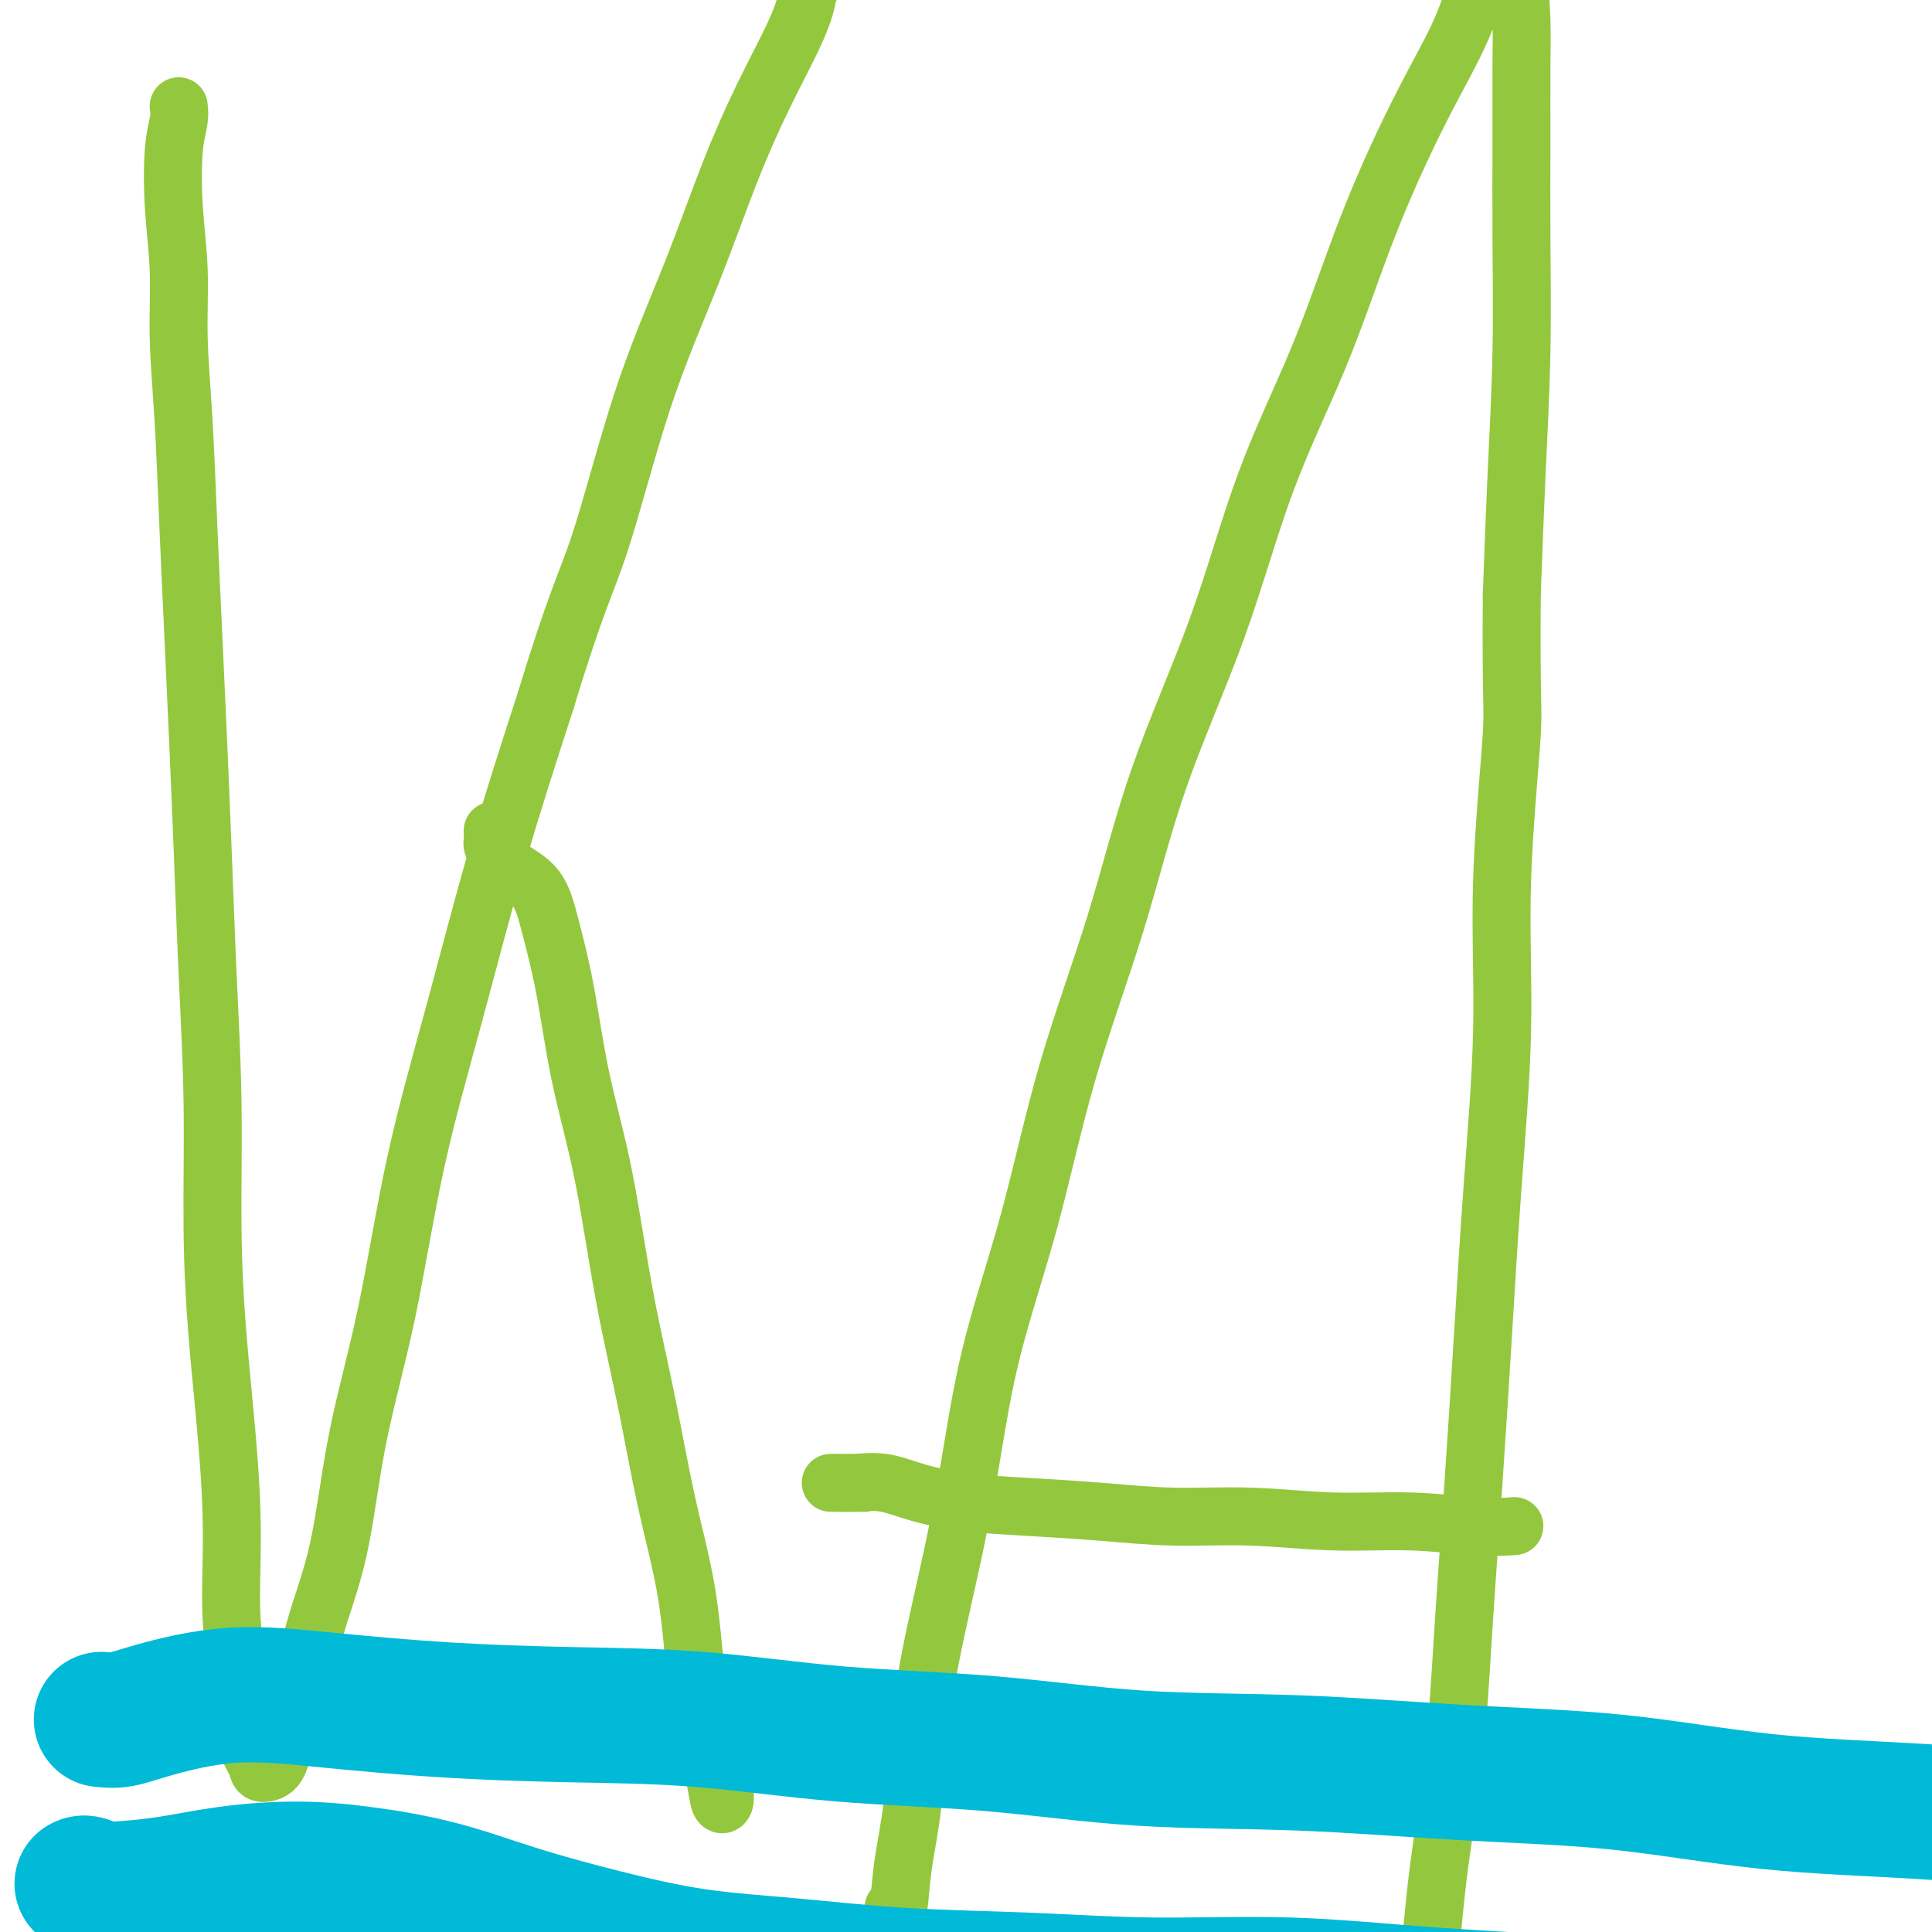
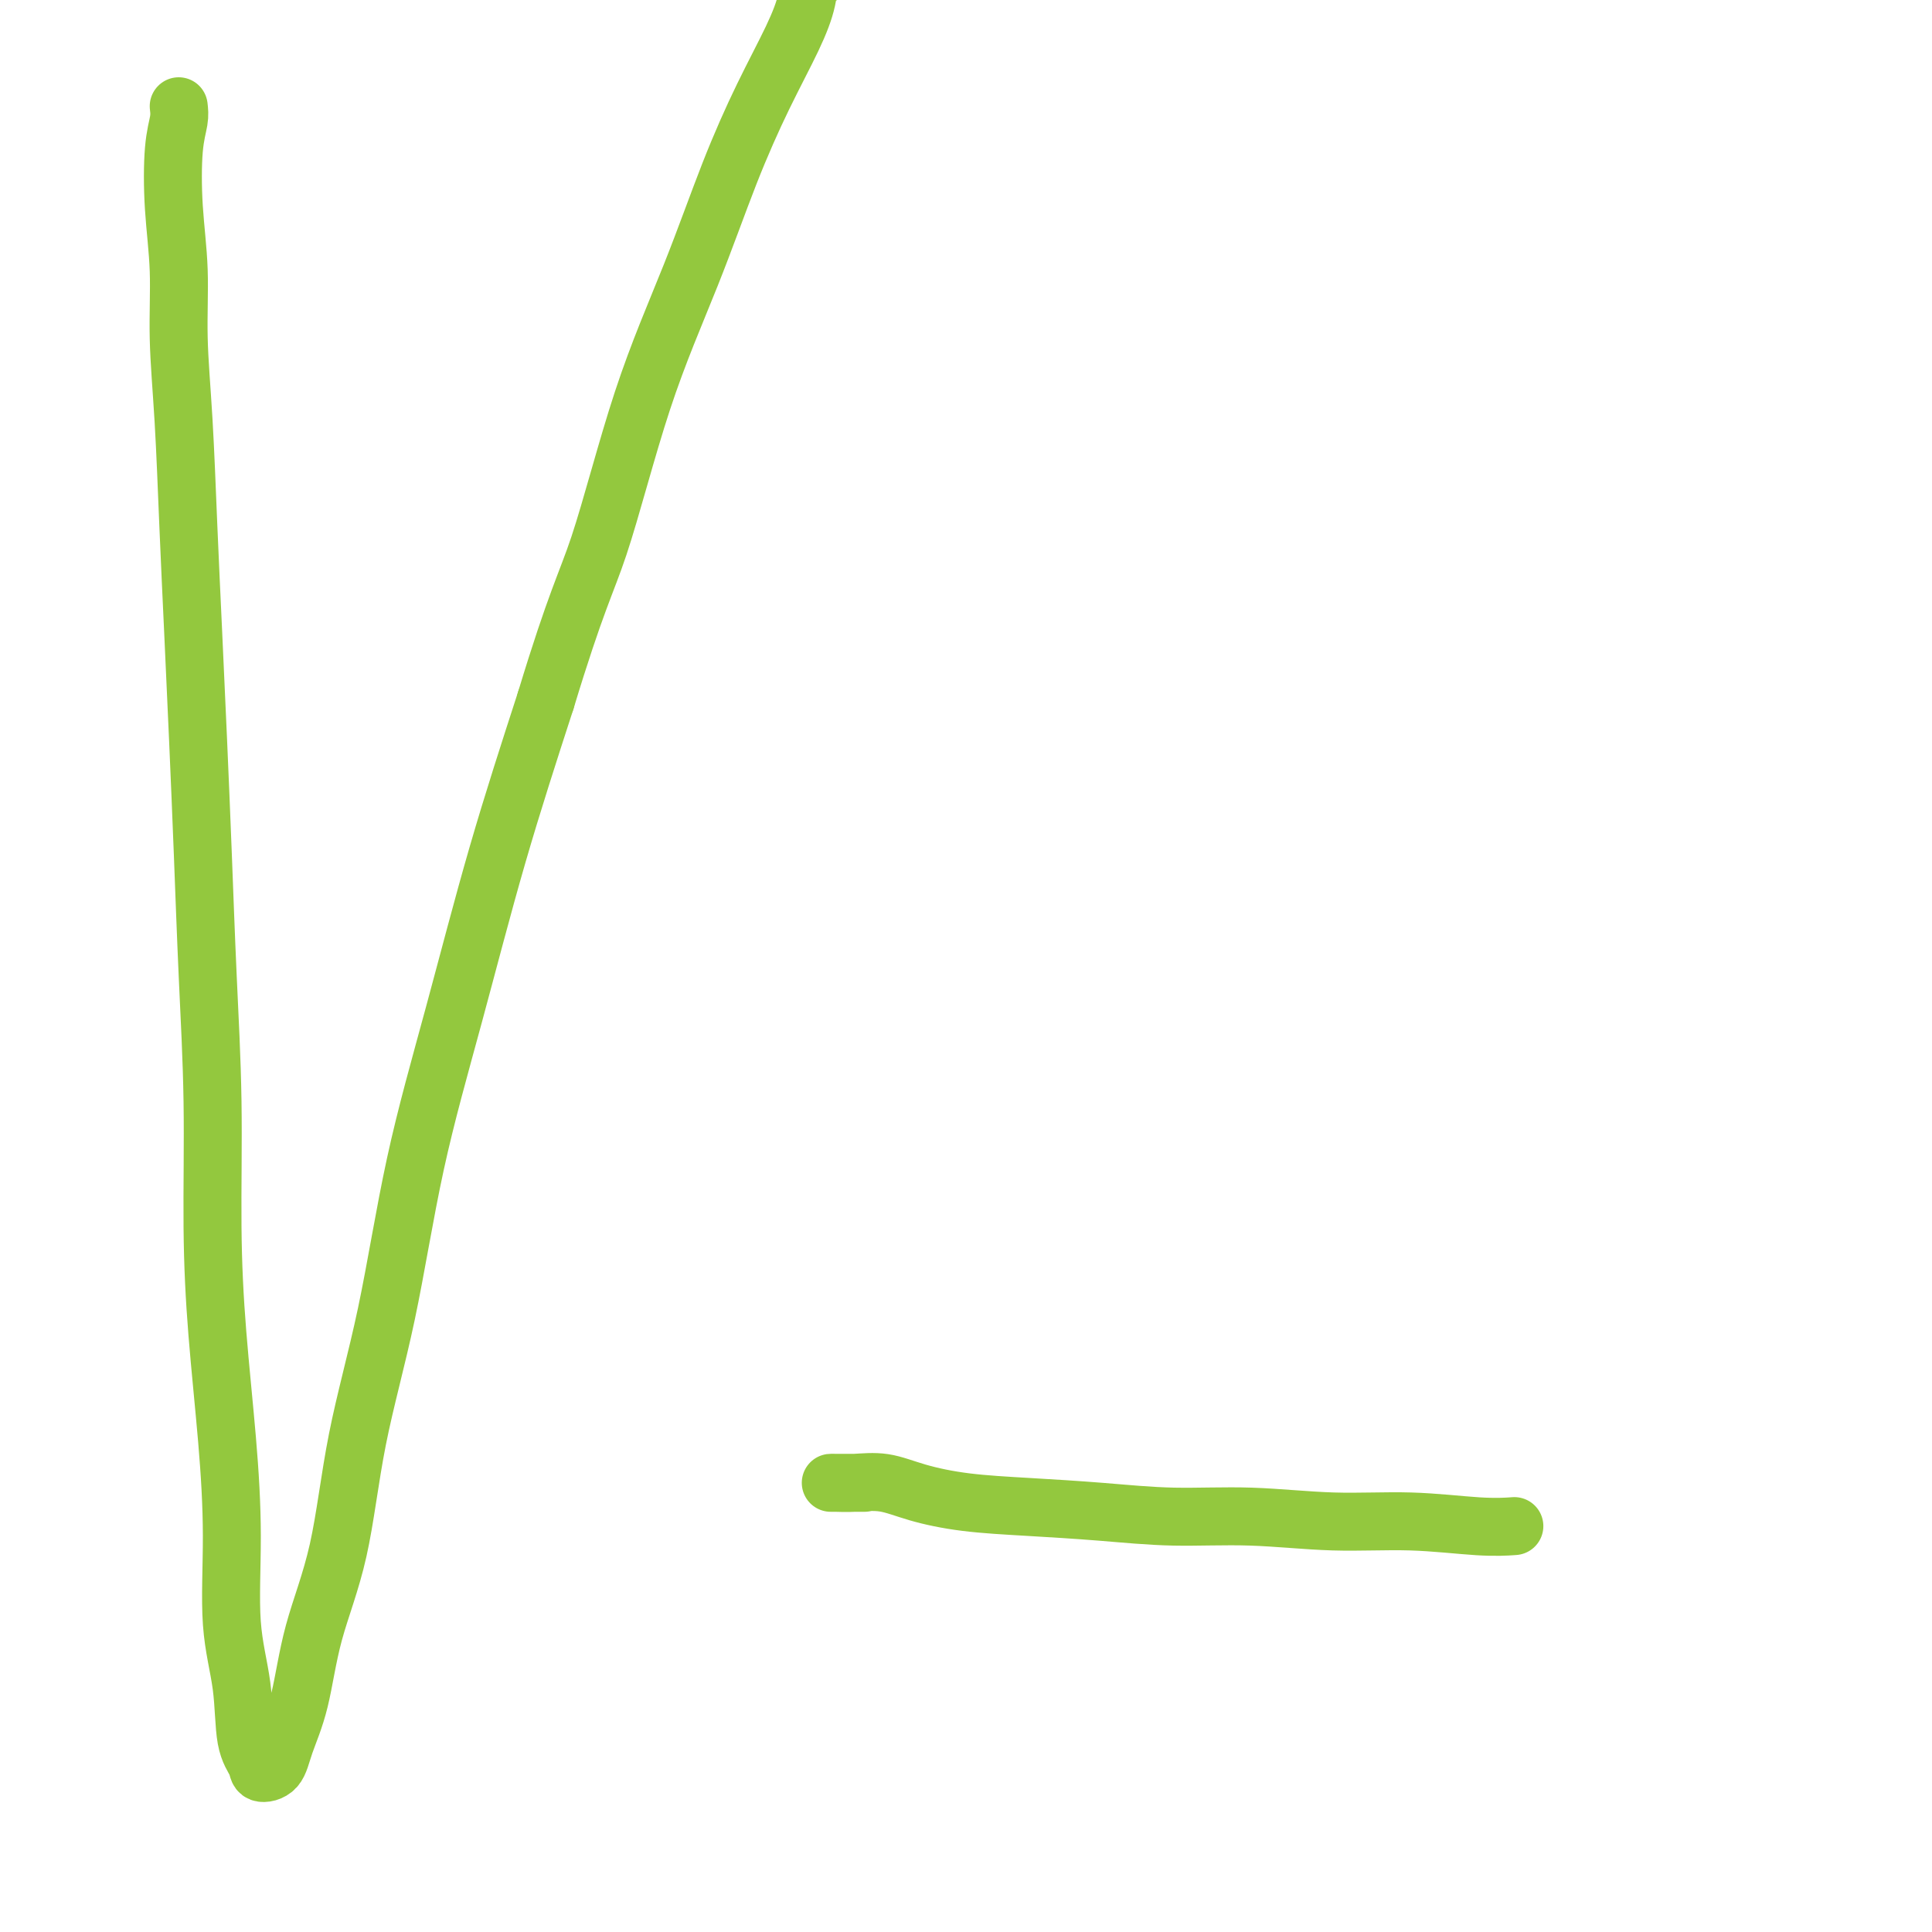
<svg xmlns="http://www.w3.org/2000/svg" viewBox="0 0 400 400" version="1.1">
  <g fill="none" stroke="#93C83E" stroke-width="12" stroke-linecap="round" stroke-linejoin="round">
    <path d="M37,22c0.105,0.870 0.209,1.740 0,3c-0.209,1.260 -0.733,2.909 -1,6c-0.267,3.091 -0.279,7.625 0,12c0.279,4.375 0.848,8.592 1,13c0.152,4.408 -0.114,9.006 0,14c0.114,4.994 0.608,10.385 1,17c0.392,6.615 0.682,14.454 1,22c0.318,7.546 0.663,14.797 1,22c0.337,7.203 0.664,14.356 1,22c0.336,7.644 0.681,15.779 1,24c0.319,8.221 0.614,16.528 1,25c0.386,8.472 0.864,17.110 1,26c0.136,8.890 -0.071,18.032 0,26c0.071,7.968 0.418,14.762 1,22c0.582,7.238 1.397,14.922 2,22c0.603,7.078 0.992,13.552 1,20c0.008,6.448 -0.365,12.870 0,18c0.365,5.130 1.467,8.968 2,13c0.533,4.032 0.498,8.259 1,11c0.502,2.741 1.541,3.997 2,5c0.459,1.003 0.336,1.752 1,2c0.664,0.248 2.113,-0.007 3,-1c0.887,-0.993 1.211,-2.725 2,-5c0.789,-2.275 2.044,-5.095 3,-9c0.956,-3.905 1.614,-8.896 3,-14c1.386,-5.104 3.501,-10.321 5,-17c1.499,-6.679 2.382,-14.818 4,-23c1.618,-8.182 3.972,-16.405 6,-26c2.028,-9.595 3.729,-20.562 6,-31c2.271,-10.438 5.111,-20.349 8,-31c2.889,-10.651 5.825,-22.043 9,-33c3.175,-10.957 6.587,-21.478 10,-32" />
    <path d="M113,145c6.256,-20.625 8.398,-24.188 11,-32c2.602,-7.812 5.666,-19.872 9,-30c3.334,-10.128 6.939,-18.325 10,-26c3.061,-7.675 5.578,-14.827 8,-21c2.422,-6.173 4.747,-11.368 7,-16c2.253,-4.632 4.432,-8.702 6,-12c1.568,-3.298 2.525,-5.826 3,-8c0.475,-2.174 0.467,-3.995 1,-5c0.533,-1.005 1.605,-1.194 2,-1c0.395,0.194 0.113,0.770 0,1c-0.113,0.230 -0.056,0.115 0,0" />
-     <path d="M102,172c0.015,0.774 0.031,1.548 0,2c-0.031,0.452 -0.108,0.583 0,1c0.108,0.417 0.402,1.121 1,2c0.598,0.879 1.499,1.935 3,3c1.501,1.065 3.602,2.140 5,4c1.398,1.860 2.093,4.506 3,8c0.907,3.494 2.027,7.836 3,13c0.973,5.164 1.800,11.151 3,17c1.200,5.849 2.774,11.561 4,17c1.226,5.439 2.104,10.607 3,16c0.896,5.393 1.812,11.013 3,17c1.188,5.987 2.650,12.343 4,19c1.350,6.657 2.589,13.616 4,20c1.411,6.384 2.994,12.195 4,18c1.006,5.805 1.436,11.606 2,17c0.564,5.394 1.261,10.380 2,14c0.739,3.620 1.518,5.873 2,8c0.482,2.127 0.665,4.127 1,5c0.335,0.873 0.821,0.620 1,0c0.179,-0.620 0.051,-1.606 0,-2c-0.051,-0.394 -0.026,-0.197 0,0" />
-     <path d="M185,395c0.026,0.159 0.052,0.318 0,1c-0.052,0.682 -0.181,1.886 0,2c0.181,0.114 0.672,-0.863 1,-3c0.328,-2.137 0.492,-5.436 1,-9c0.508,-3.564 1.360,-7.395 2,-13c0.640,-5.605 1.068,-12.986 2,-20c0.932,-7.014 2.369,-13.662 4,-21c1.631,-7.338 3.456,-15.368 5,-24c1.544,-8.632 2.808,-17.867 5,-27c2.192,-9.133 5.311,-18.163 8,-28c2.689,-9.837 4.948,-20.481 8,-31c3.052,-10.519 6.897,-20.913 10,-31c3.103,-10.087 5.464,-19.869 9,-30c3.536,-10.131 8.246,-20.612 12,-31c3.754,-10.388 6.550,-20.682 10,-30c3.450,-9.318 7.553,-17.660 11,-26c3.447,-8.340 6.237,-16.678 9,-24c2.763,-7.322 5.497,-13.629 8,-19c2.503,-5.371 4.774,-9.805 7,-14c2.226,-4.195 4.407,-8.149 6,-12c1.593,-3.851 2.599,-7.597 4,-10c1.401,-2.403 3.199,-3.463 4,-4c0.801,-0.537 0.607,-0.550 1,0c0.393,0.550 1.373,1.663 2,4c0.627,2.337 0.901,5.897 1,9c0.099,3.103 0.024,5.749 0,10c-0.024,4.251 0.005,10.109 0,16c-0.005,5.891 -0.043,11.816 0,19c0.043,7.184 0.165,15.626 0,24c-0.165,8.374 -0.619,16.678 -1,25c-0.381,8.322 -0.691,16.661 -1,25" />
-     <path d="M313,123c-0.181,23.546 0.366,22.910 0,29c-0.366,6.090 -1.645,18.904 -2,30c-0.355,11.096 0.214,20.473 0,31c-0.214,10.527 -1.211,22.202 -2,33c-0.789,10.798 -1.370,20.718 -2,31c-0.630,10.282 -1.309,20.927 -2,31c-0.691,10.073 -1.392,19.575 -2,29c-0.608,9.425 -1.121,18.772 -2,27c-0.879,8.228 -2.122,15.338 -3,22c-0.878,6.662 -1.391,12.878 -2,19c-0.609,6.122 -1.314,12.150 -2,17c-0.686,4.850 -1.354,8.522 -2,12c-0.646,3.478 -1.270,6.761 -2,9c-0.730,2.239 -1.565,3.433 -2,4c-0.435,0.567 -0.470,0.505 -1,0c-0.530,-0.505 -1.554,-1.455 -3,-4c-1.446,-2.545 -3.312,-6.685 -4,-9c-0.688,-2.315 -0.196,-2.804 0,-3c0.196,-0.196 0.098,-0.098 0,0" />
    <path d="M179,307c-0.425,0.000 -0.850,0.000 -2,0c-1.150,-0.000 -3.027,-0.002 -4,0c-0.973,0.002 -1.044,0.006 -1,0c0.044,-0.006 0.204,-0.023 1,0c0.796,0.023 2.229,0.086 4,0c1.771,-0.086 3.881,-0.322 6,0c2.119,0.322 4.247,1.201 7,2c2.753,0.799 6.132,1.520 10,2c3.868,0.480 8.225,0.721 13,1c4.775,0.279 9.968,0.596 15,1c5.032,0.404 9.905,0.897 15,1c5.095,0.103 10.413,-0.183 16,0c5.587,0.183 11.442,0.833 17,1c5.558,0.167 10.820,-0.151 16,0c5.180,0.151 10.279,0.771 14,1c3.721,0.229 6.063,0.065 7,0c0.937,-0.065 0.468,-0.033 0,0" />
  </g>
  <g fill="none" stroke="#00BAD8" stroke-width="28" stroke-linecap="round" stroke-linejoin="round">
-     <path d="M21,356c1.261,0.131 2.522,0.262 4,0c1.478,-0.262 3.172,-0.918 7,-2c3.828,-1.082 9.790,-2.590 16,-3c6.210,-0.410 12.668,0.278 20,1c7.332,0.722 15.537,1.476 24,2c8.463,0.524 17.183,0.817 26,1c8.817,0.183 17.729,0.258 27,1c9.271,0.742 18.900,2.153 29,3c10.100,0.847 20.671,1.131 31,2c10.329,0.869 20.416,2.323 31,3c10.584,0.677 21.664,0.576 33,1c11.336,0.424 22.926,1.374 34,2c11.074,0.626 21.631,0.927 32,2c10.369,1.073 20.549,2.916 31,4c10.451,1.084 21.172,1.408 31,2c9.828,0.592 18.763,1.451 27,2c8.237,0.549 15.775,0.786 24,1c8.225,0.214 17.138,0.404 22,1c4.862,0.596 5.675,1.599 6,2c0.325,0.401 0.163,0.201 0,0" />
-     <path d="M17,390c0.181,-0.109 0.362,-0.218 1,0c0.638,0.218 1.732,0.762 3,1c1.268,0.238 2.708,0.171 5,0c2.292,-0.171 5.435,-0.445 9,-1c3.565,-0.555 7.550,-1.392 12,-2c4.450,-0.608 9.363,-0.989 14,-1c4.637,-0.011 8.996,0.347 14,1c5.004,0.653 10.651,1.603 16,3c5.349,1.397 10.398,3.243 16,5c5.602,1.757 11.756,3.426 18,5c6.244,1.574 12.578,3.053 19,4c6.422,0.947 12.934,1.362 20,2c7.066,0.638 14.688,1.498 23,2c8.312,0.502 17.314,0.647 26,1c8.686,0.353 17.055,0.913 26,1c8.945,0.087 18.465,-0.299 28,0c9.535,0.299 19.084,1.284 29,2c9.916,0.716 20.199,1.162 30,2c9.801,0.838 19.121,2.067 29,3c9.879,0.933 20.316,1.570 30,2c9.684,0.430 18.616,0.651 29,1c10.384,0.349 22.219,0.825 30,1c7.781,0.175 11.509,0.050 13,0c1.491,-0.050 0.746,-0.025 0,0" />
-   </g>
+     </g>
</svg>